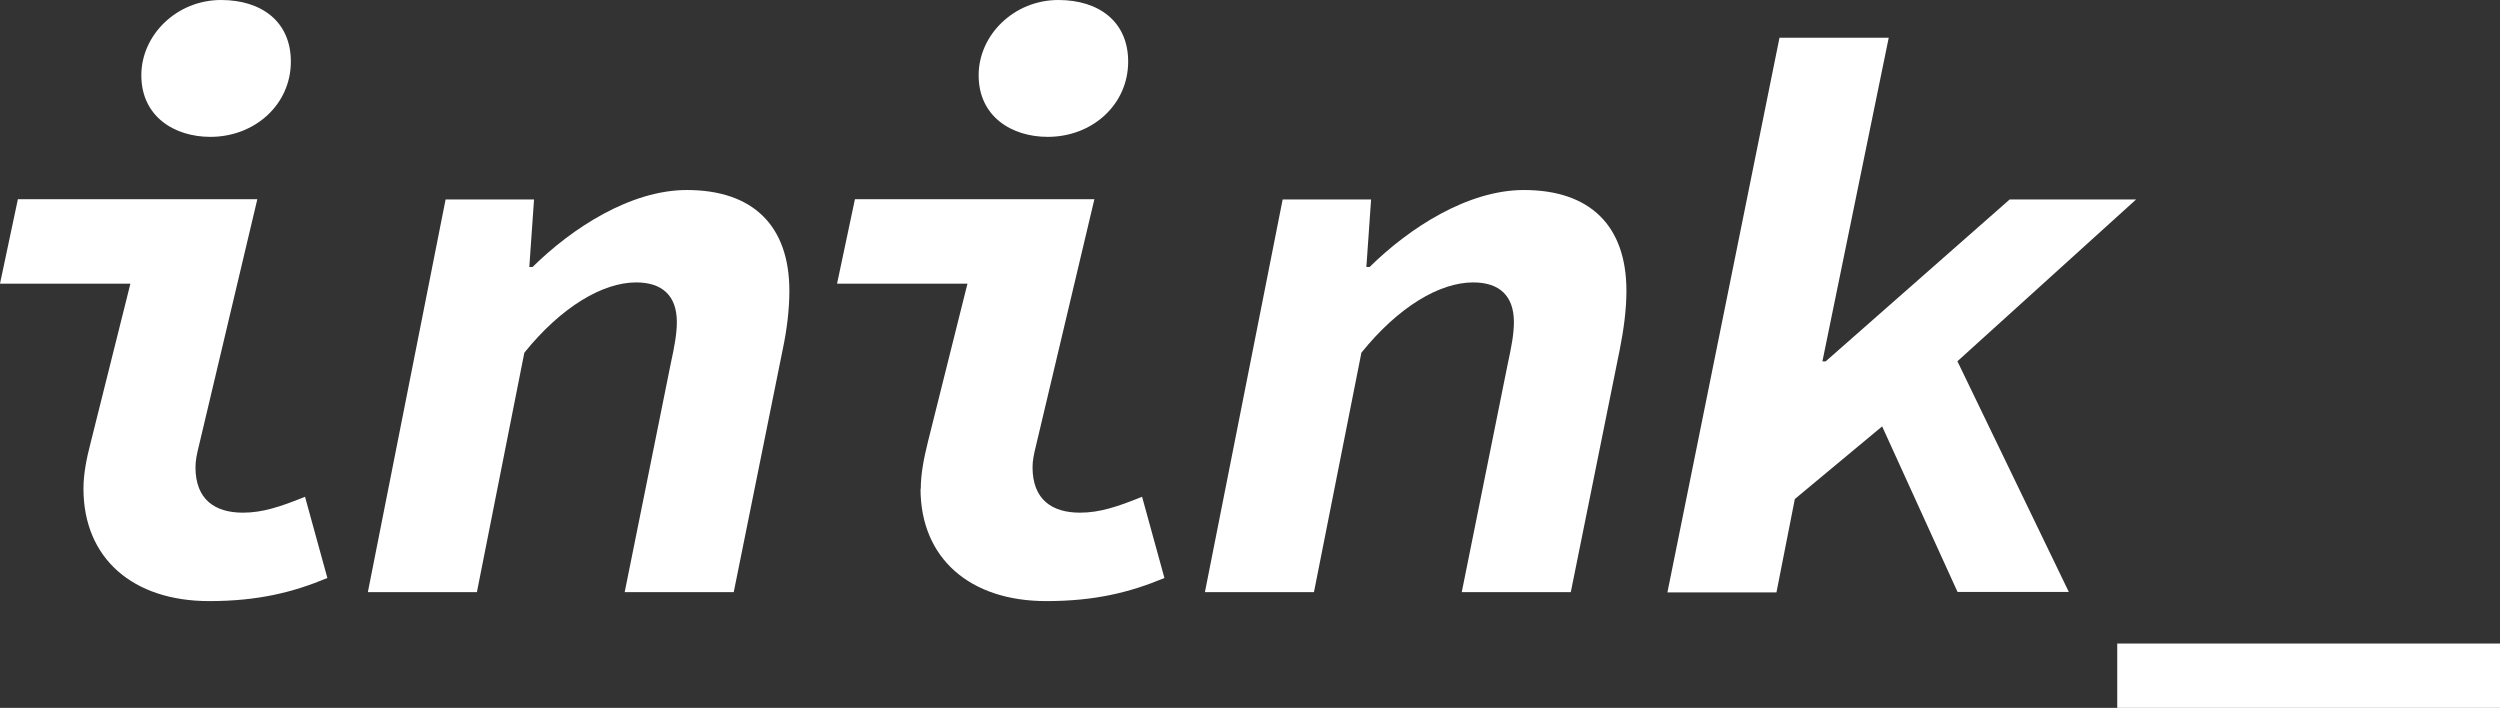
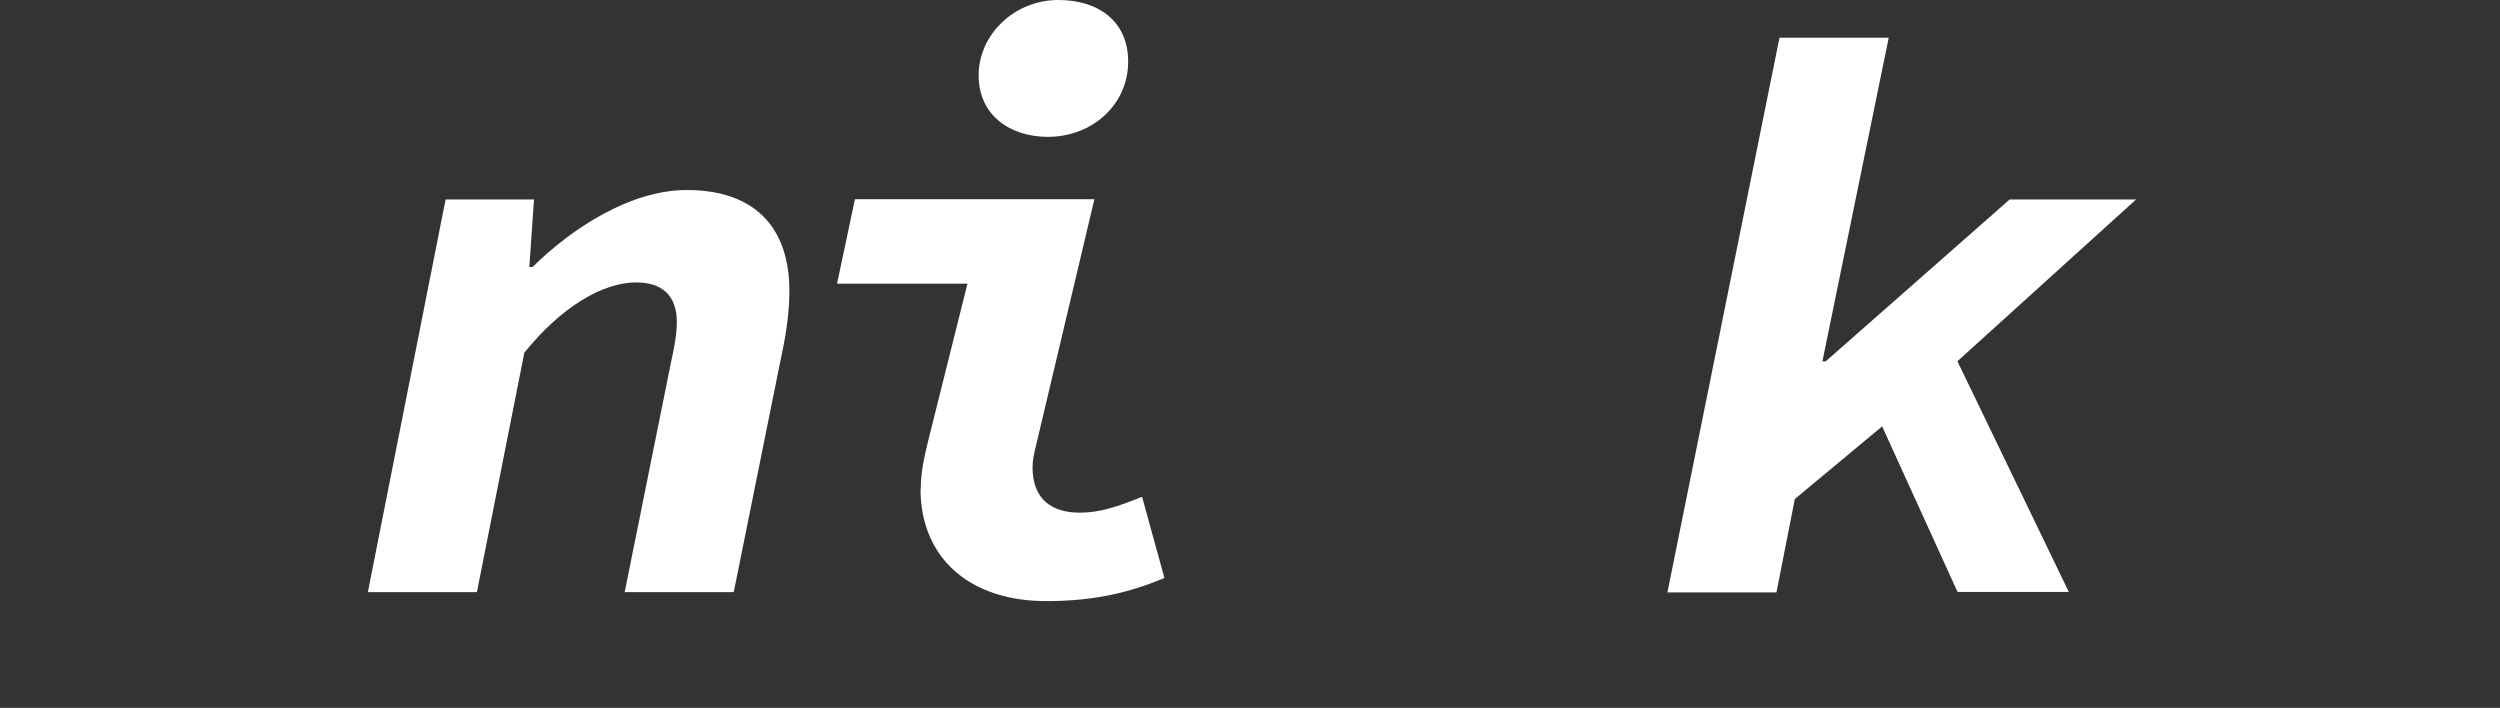
<svg xmlns="http://www.w3.org/2000/svg" id="Layer_2" viewBox="0 0 100.65 28.5">
  <rect x="0" y="0" width="100.65" height="28.5" fill="#333333" stroke="none" />
  <defs>
    <style>.cls-1{fill:#fff;}</style>
  </defs>
  <g id="Layer_1-2">
-     <path class="cls-1" d="M5.69,3.03c0-1.62,1.42-3.03,3.21-3.03,1.63,0,2.81.87,2.81,2.48,0,1.73-1.45,3.03-3.24,3.03-1.44,0-2.78-.81-2.78-2.48M3.36,19.69c0-.61.12-1.22.3-1.91l1.59-6.36H0l.72-3.4h9.64l-2.36,9.96c-.07.28-.13.56-.13.83,0,1.3.78,1.83,1.91,1.83.78,0,1.49-.23,2.5-.64l.9,3.27c-1.39.58-2.8.93-4.76.93-3.06,0-5.06-1.71-5.06-4.53h0Z" />
    <path class="cls-1" d="M17.94,8.03h3.56l-.19,2.72h.13c1.59-1.57,3.95-3.1,6.21-3.1,2.67,0,4.13,1.44,4.13,4.06,0,.75-.1,1.57-.27,2.37l-1.97,9.76h-4.39l1.86-9.23c.14-.64.24-1.17.24-1.64,0-1.07-.59-1.6-1.64-1.6-1.34,0-3.01.98-4.5,2.83l-1.91,9.64h-4.39l3.13-15.81h0Z" />
    <path class="cls-1" d="M39.4,3.03c0-1.62,1.42-3.03,3.21-3.03,1.63,0,2.81.87,2.81,2.48,0,1.73-1.44,3.03-3.24,3.03-1.44,0-2.78-.81-2.78-2.48M37.07,19.69c0-.61.12-1.22.29-1.91l1.59-6.36h-5.25l.72-3.4h9.64l-2.36,9.96c-.07.28-.13.56-.13.83,0,1.3.78,1.83,1.91,1.83.78,0,1.49-.23,2.5-.64l.9,3.27c-1.39.58-2.8.93-4.76.93-3.06,0-5.06-1.71-5.06-4.53h0Z" />
-     <path class="cls-1" d="M51.64,8.03h3.56l-.19,2.72h.13c1.59-1.57,3.95-3.1,6.21-3.1,2.67,0,4.13,1.44,4.13,4.06,0,.75-.11,1.57-.27,2.37l-1.97,9.76h-4.39l1.86-9.23c.14-.64.24-1.17.24-1.64,0-1.07-.59-1.6-1.64-1.6-1.35,0-3.01.98-4.5,2.83l-1.91,9.64h-4.39l3.13-15.81h0Z" />
    <path class="cls-1" d="M78.33,13.56l4.96,10.27h-4.48l-3.32-7.29,2.84-2.98ZM71.64,1.52h4.4l-2.67,13.03h.13l7.41-6.52h5.09l-8.57,7.76-5.17,4.3-.74,3.76h-4.39l4.51-22.32h0Z" />
-     <rect class="cls-1" x="85.24" y="25.91" width="15.41" height="2.59" />
  </g>
</svg>